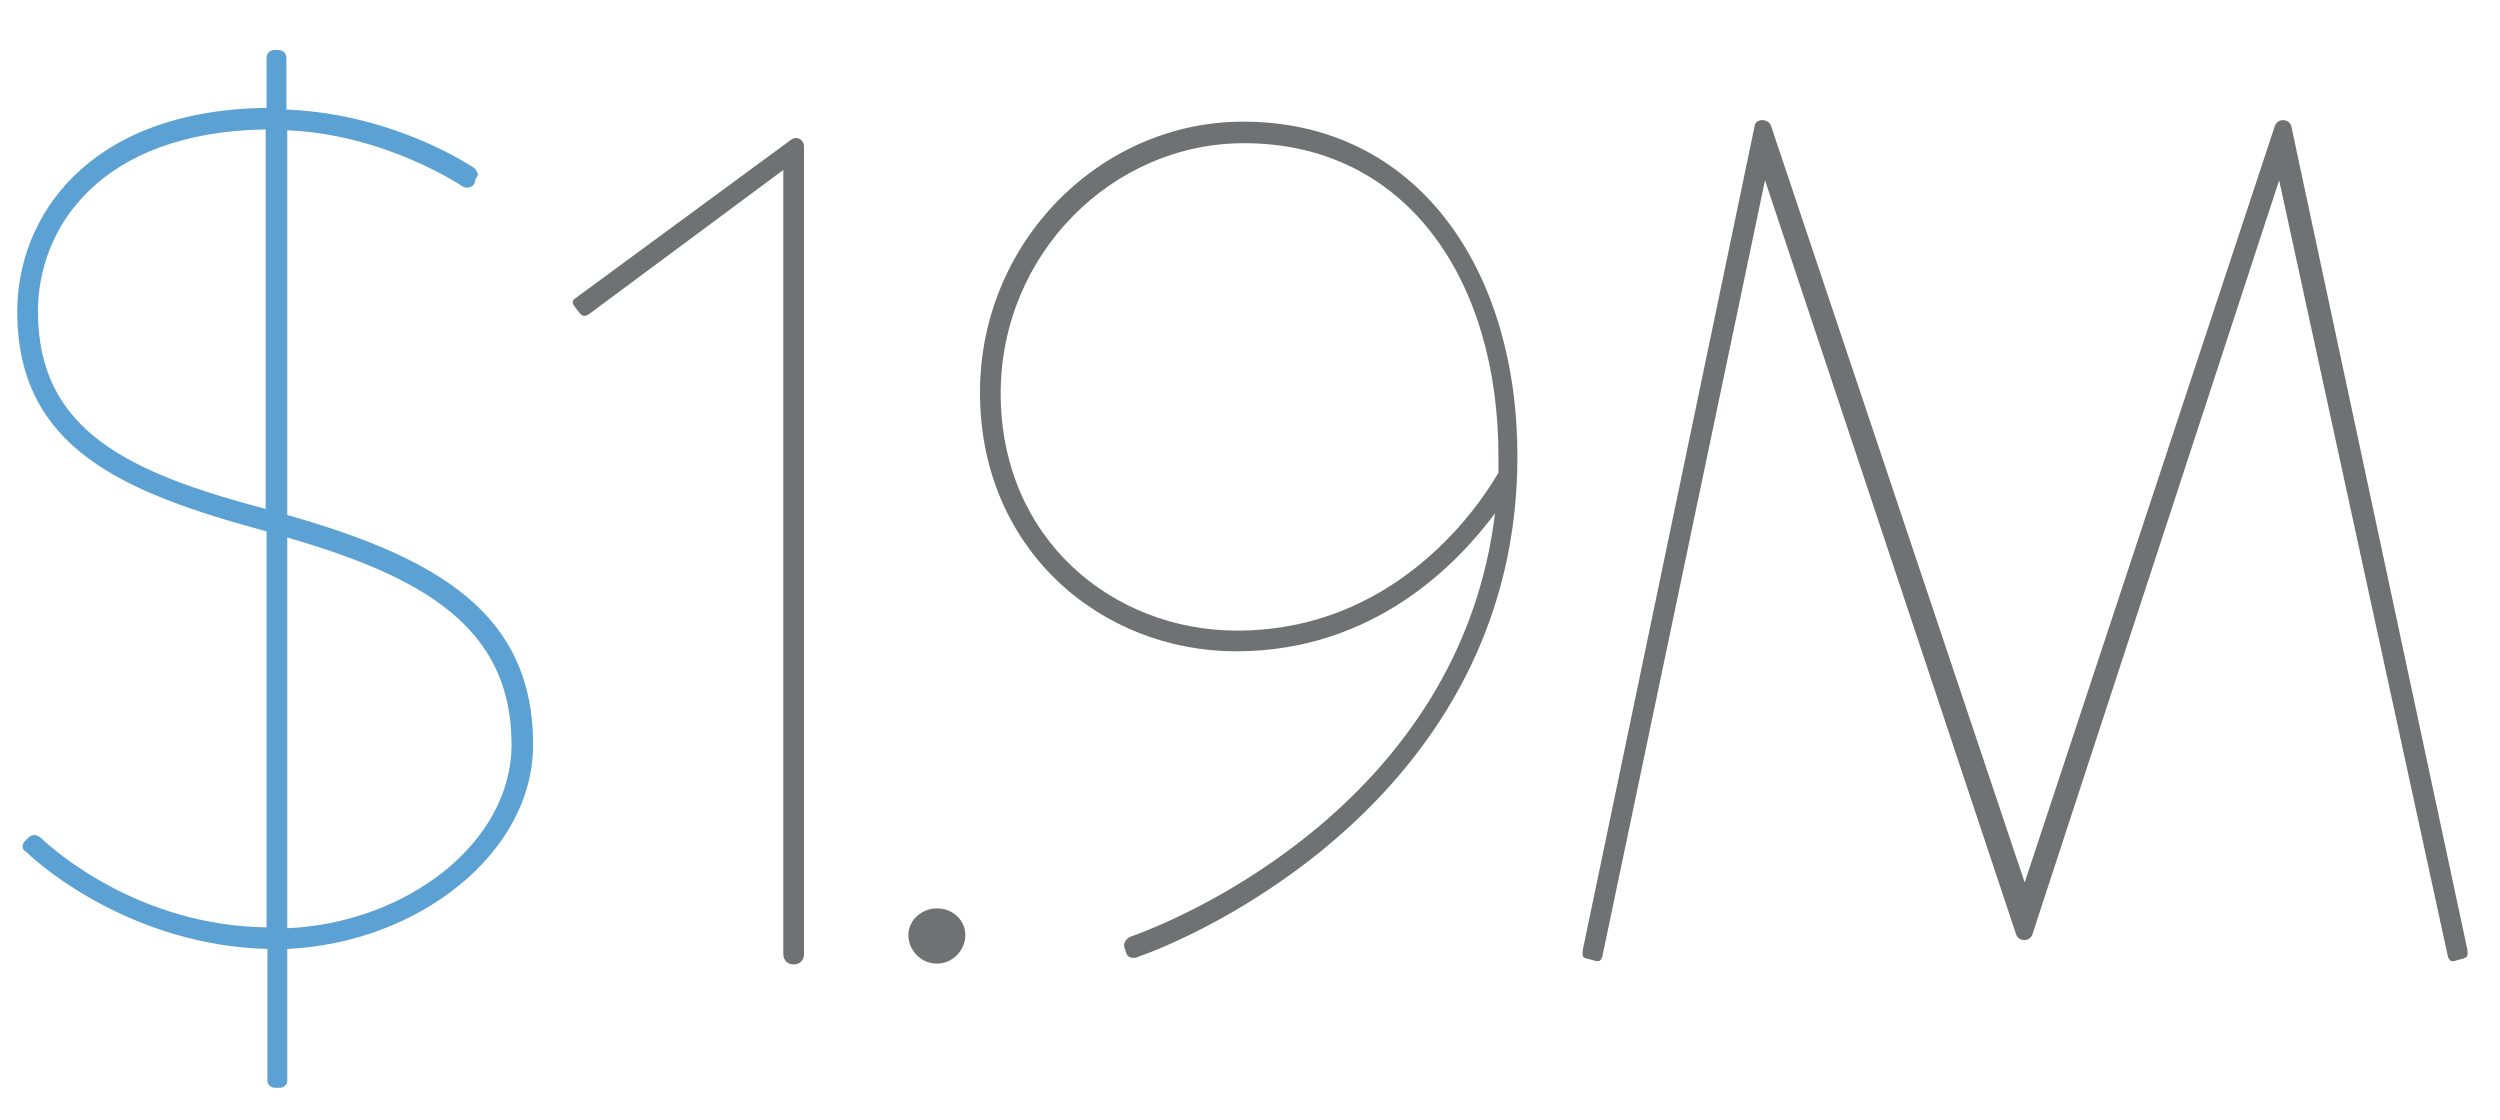
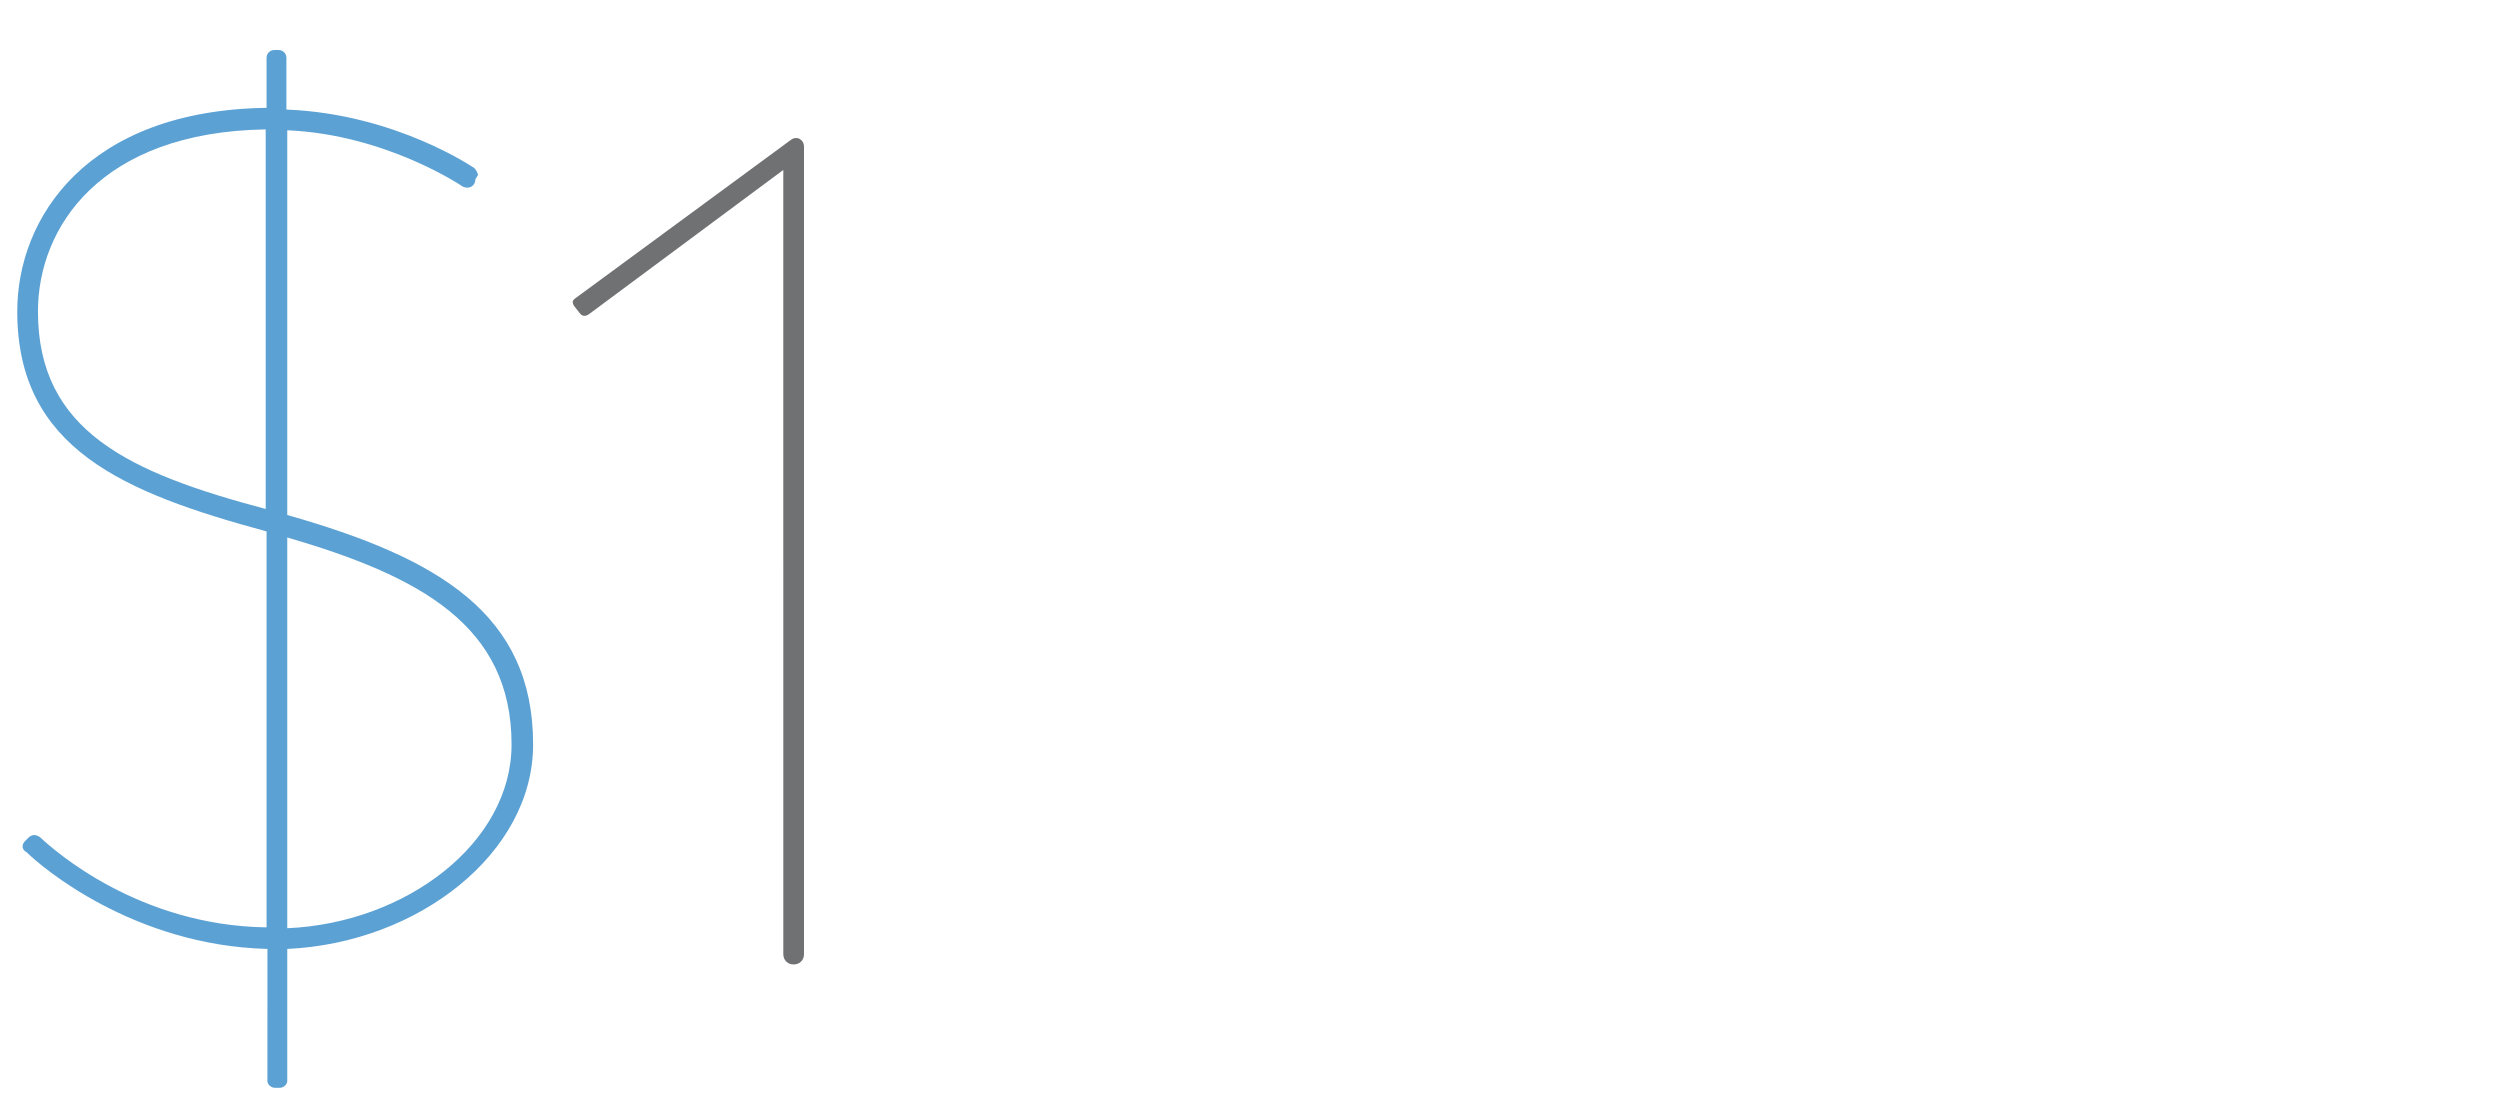
<svg xmlns="http://www.w3.org/2000/svg" version="1.1" id="Lager_1" x="0px" y="0px" width="289.8px" height="129.8px" viewBox="0 0 289.8 129.8" style="enable-background:new 0 0 289.8 129.8;" xml:space="preserve">
  <style type="text/css">
	.st0{enable-background:new    ;}
	.st1{fill:#5BA1D4;}
	.st2{fill:#707173;}
</style>
  <g class="st0">
    <path class="st1" d="M2.9,97.5l0.4-0.4c0.4-0.4,0.9-0.4,1.4,0c1.6,1.5,11.4,10.2,26.2,10.4V61.6C14.3,57.1,2,52,2,36.1   c0-10.8,8-23.3,28.9-23.6V6.7c0-0.5,0.4-0.9,0.9-0.9h0.5c0.5,0,0.9,0.4,0.9,0.9v6C45.9,13.2,55,19.5,55,19.5   c0.1,0.1,0.4,0.5,0.4,0.8l-0.3,0.5c0,0.8-0.8,1.2-1.5,0.8c0,0-8.8-6-20.3-6.5v44.6c17.6,5,28.5,11.5,28.5,26.6   c0,12.6-13.3,23-28.5,23.7v15.3c0,0.4-0.4,0.8-0.9,0.8h-0.5c-0.5,0-0.9-0.4-0.9-0.8V110c-15.6-0.4-26.3-9.6-27.9-11.2   C2.5,98.5,2.5,97.9,2.9,97.5z M30.8,15C11.6,15.3,4.4,26.4,4.4,36.1C4.4,50,15,54.8,30.8,59V15z M59.3,86.3c0-13.8-10.6-19.5-26-24   v45.3C47.1,107,59.3,97.7,59.3,86.3z" />
  </g>
  <g class="st0">
    <path class="st2" d="M90.8,19.7L68.3,36.4c-0.4,0.3-0.8,0.3-1.1-0.1l-0.7-0.9c-0.1-0.3-0.3-0.5,0.3-0.9l24.9-18.3   c0.7-0.5,1.5,0,1.5,0.8v93.6c0,0.7-0.5,1.2-1.2,1.2l0,0c-0.7,0-1.2-0.5-1.2-1.2V19.7z" />
-     <path class="st2" d="M108.6,105.3c1.9,0,3.3,1.4,3.3,3.1s-1.4,3.3-3.3,3.3c-1.8,0-3.3-1.5-3.3-3.3S106.9,105.3,108.6,105.3z" />
-     <path class="st2" d="M131,108.6c9.5-3.4,38.5-17.6,42.3-49.1c-4.3,5.8-14,16-30,16c-15.6,0-29.7-11.7-29.7-30   c0-17.5,14-31.4,30.5-31.4c20.2,0,31.8,17.1,31.8,38.8c0,37.5-33.9,54.5-44.2,58.1c-0.4,0.1-0.9,0-1.1-0.4l-0.3-0.9   C130.3,109.2,130.5,108.9,131,108.6z M173.7,54.8v-1.9c0-20.5-10.7-36.3-29.5-36.3c-15.3,0-28.2,12.9-28.2,29   c0,16.9,13,27.5,27.4,27.5C163.4,73.1,172.9,56.1,173.7,54.8z" />
-     <path class="st2" d="M203.4,14.6c0.1-0.9,1.6-0.9,1.9,0l29.4,87.7l29-87.7c0.3-0.9,1.6-0.9,1.9,0L286,110c0.1,0.7,0.1,0.9-0.4,1.1   l-1.1,0.3c-0.4,0.1-0.7-0.1-0.8-0.8l-19.5-89.7l-28.6,87.4c-0.3,0.9-1.6,0.9-1.9,0l-29.1-87.4l-18.8,89.7c-0.1,0.7-0.4,0.9-0.8,0.8   l-1.1-0.3c-0.5-0.1-0.5-0.4-0.4-1.1L203.4,14.6z" />
  </g>
</svg>